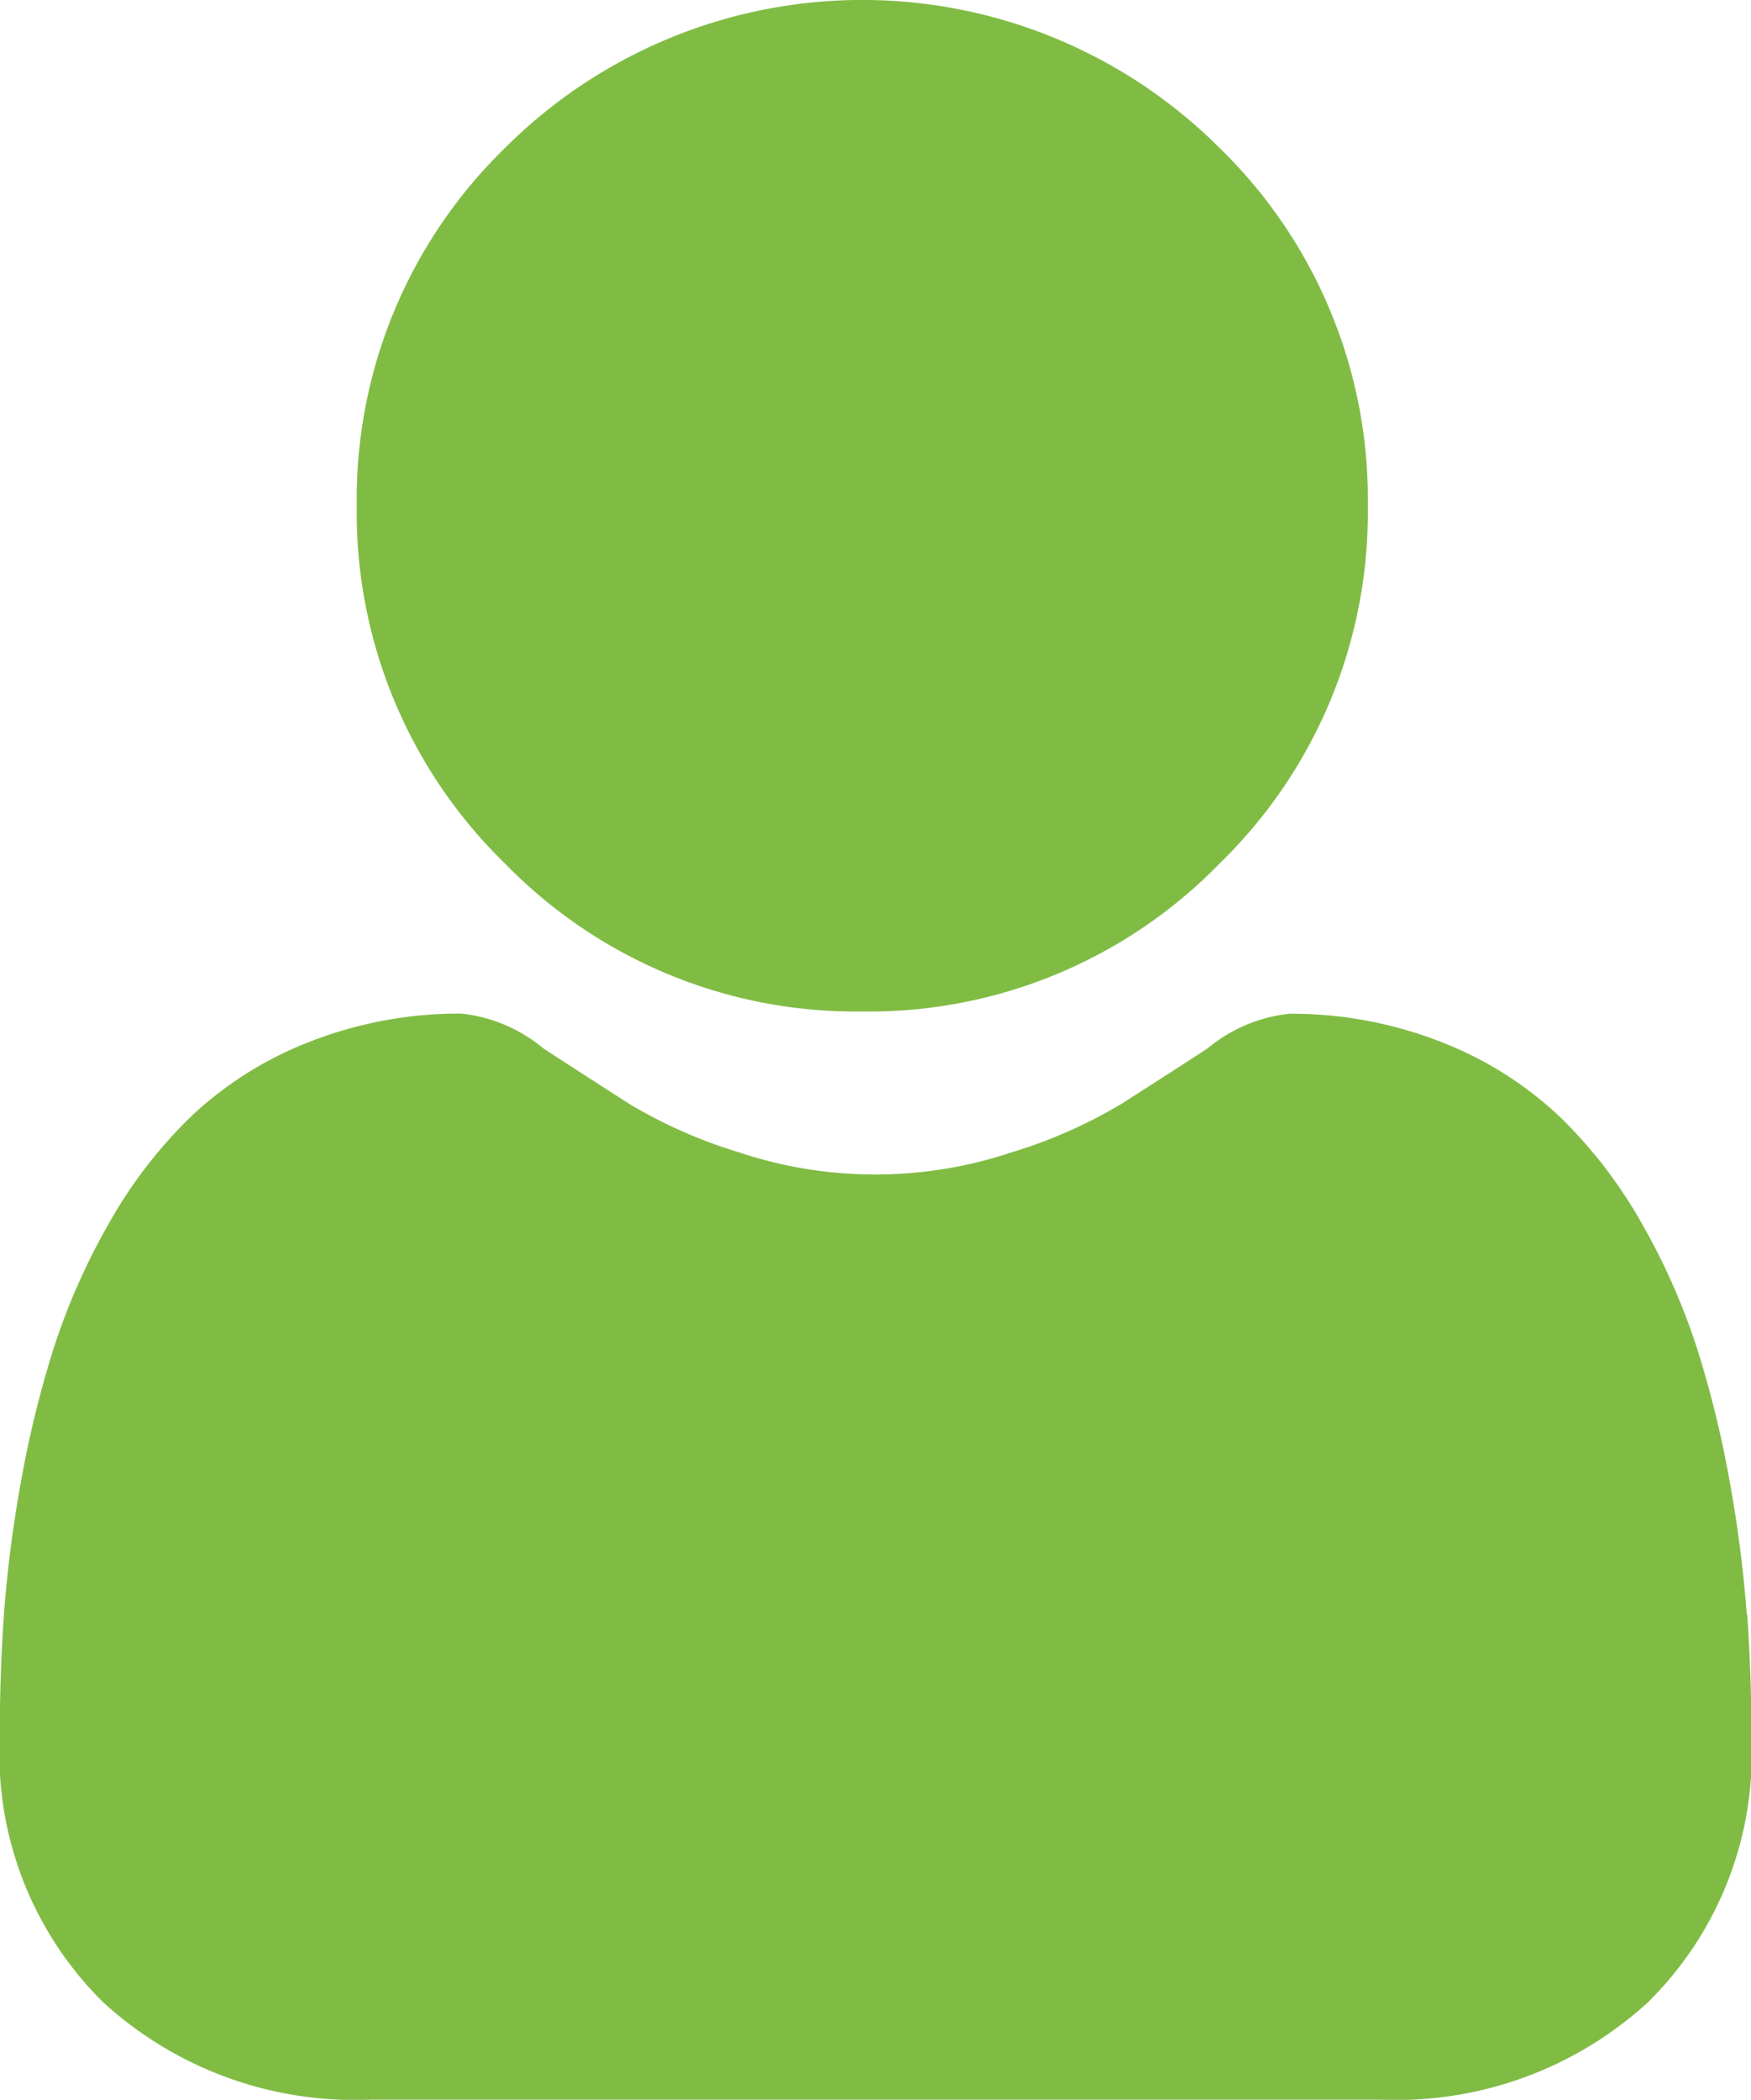
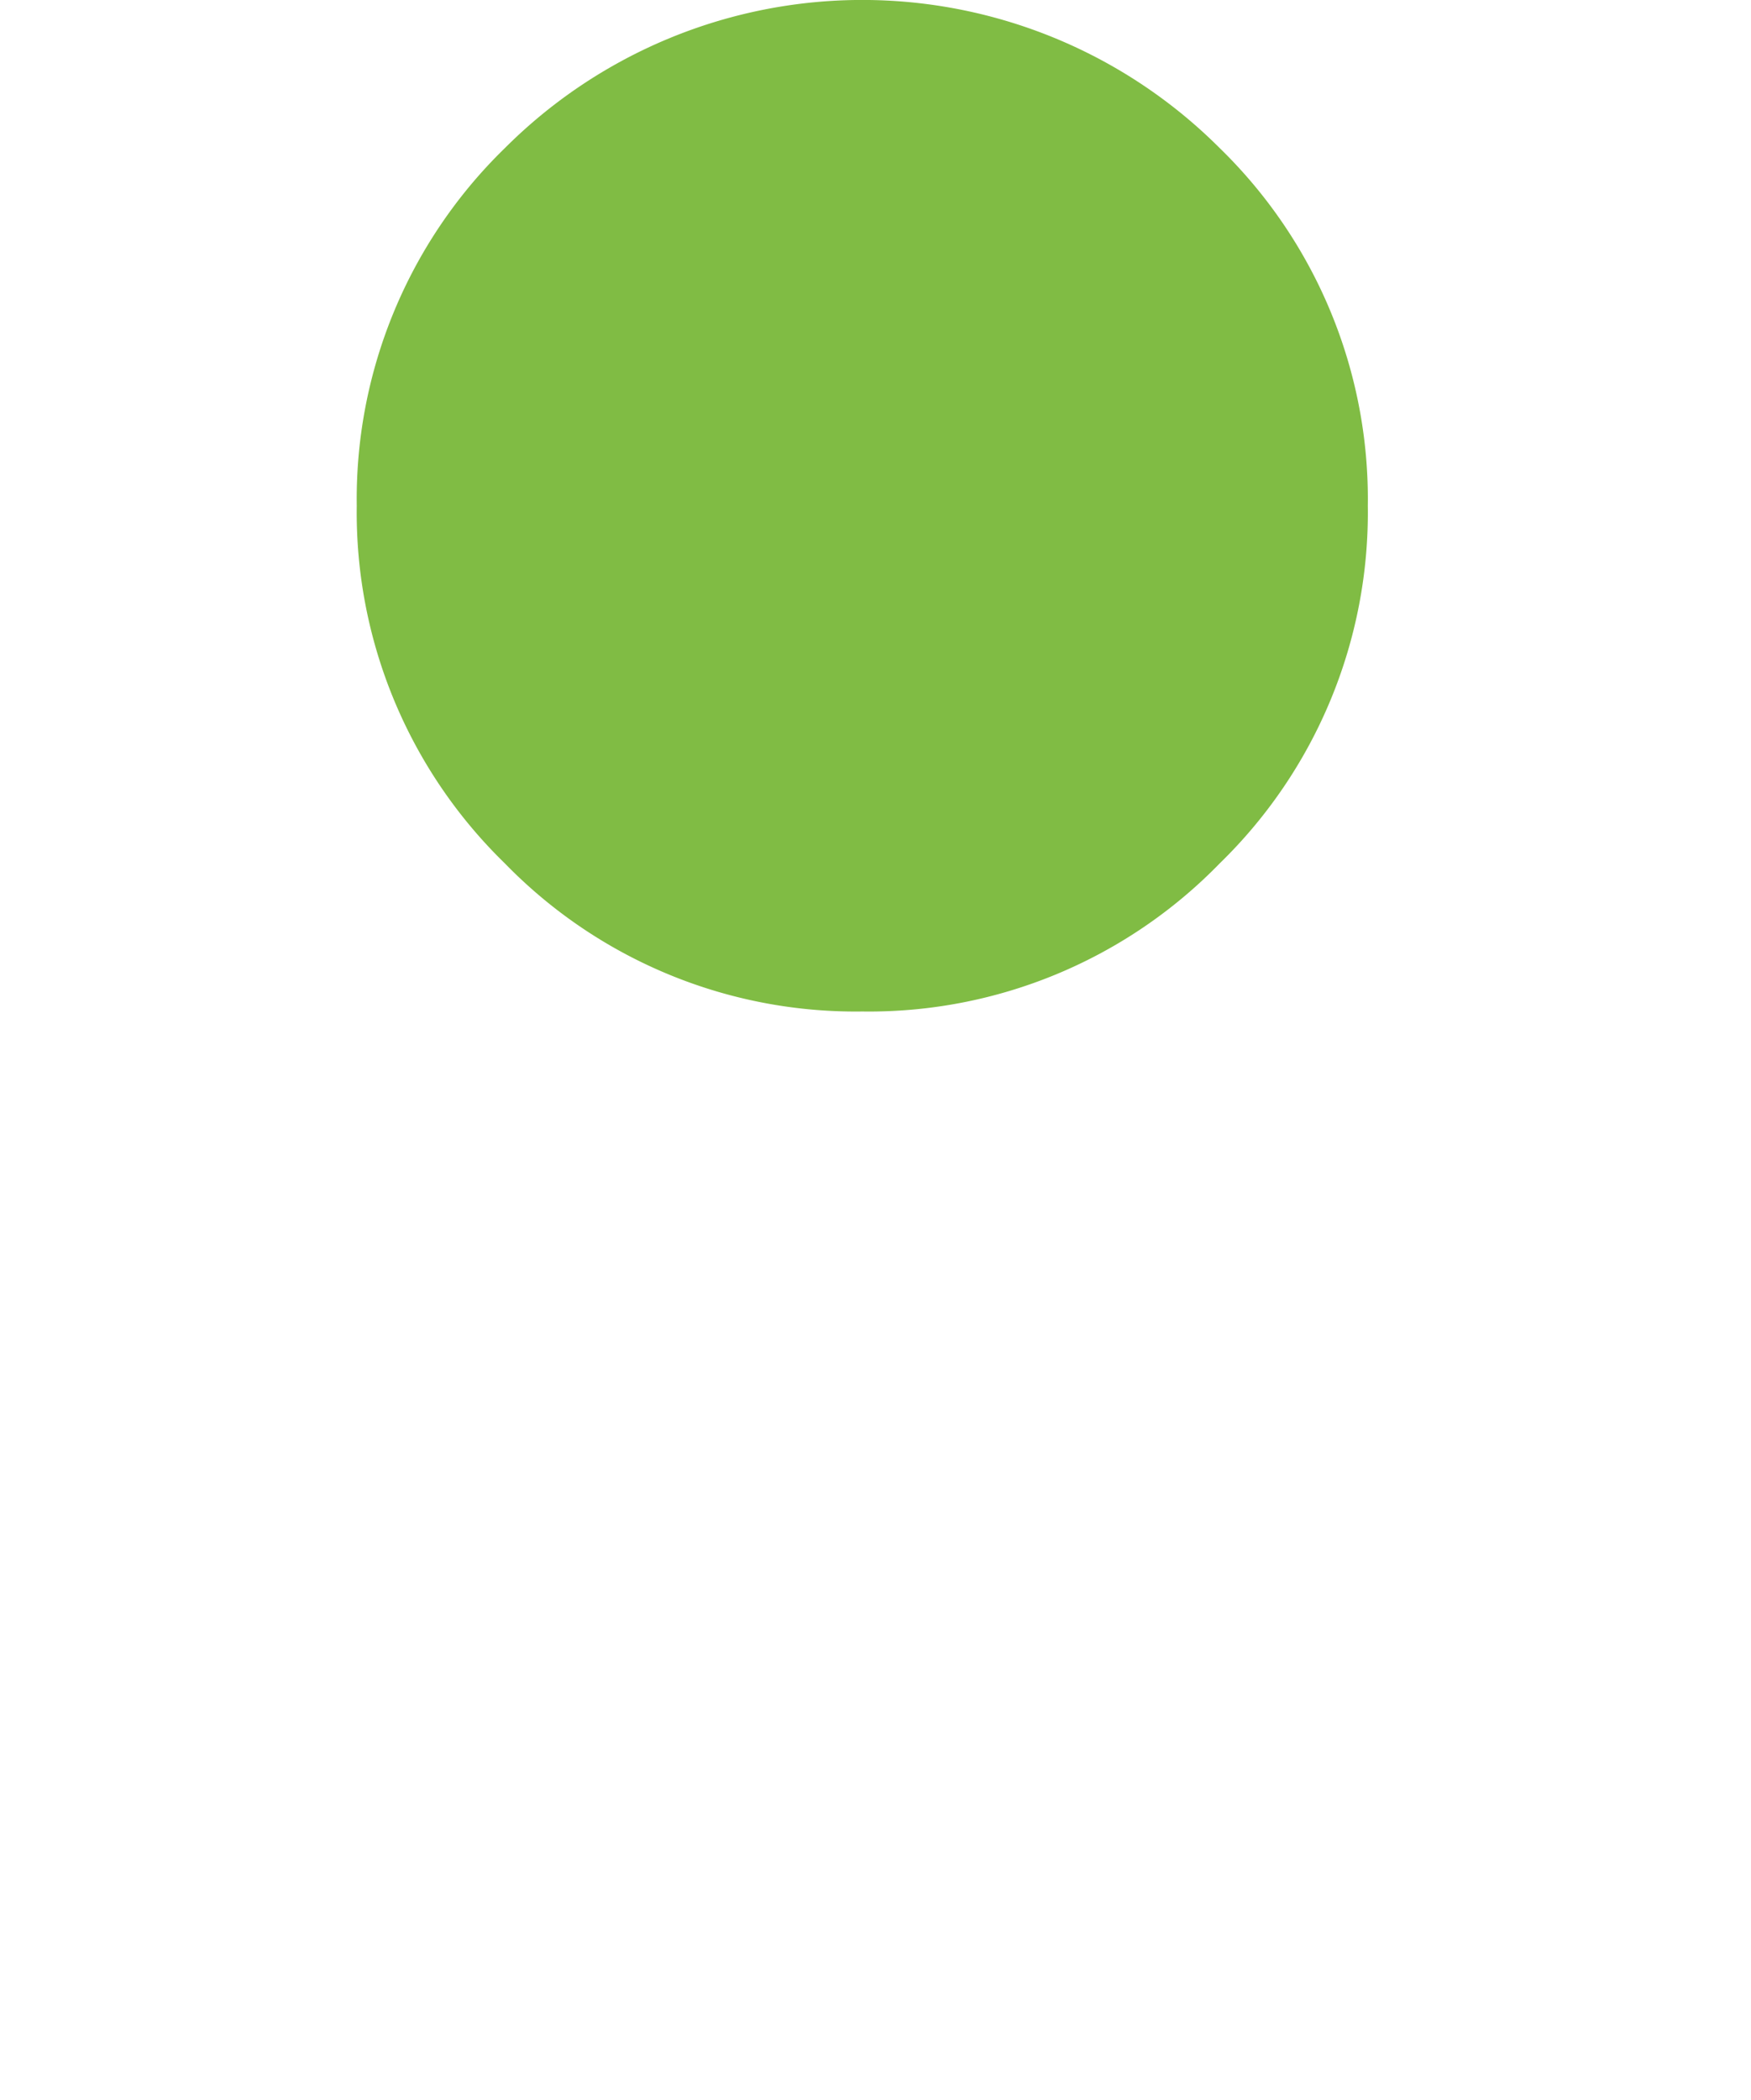
<svg xmlns="http://www.w3.org/2000/svg" width="12.452" height="14.926" viewBox="0 0 12.452 14.926">
  <g id="icon-p-2" transform="translate(0 0)">
    <path id="Path_2811" data-name="Path 2811" d="M90.627,7.19a3.478,3.478,0,0,0,2.542-1.053,3.478,3.478,0,0,0,1.053-2.542,3.479,3.479,0,0,0-1.053-2.542,3.594,3.594,0,0,0-5.084,0,3.479,3.479,0,0,0-1.053,2.542,3.478,3.478,0,0,0,1.053,2.542A3.479,3.479,0,0,0,90.627,7.19Zm0,0" transform="translate(-84.495 0)" fill="#80bc44" />
-     <path id="Path_2812" data-name="Path 2812" d="M12.422,251.584a8.878,8.878,0,0,0-.121-.943,7.432,7.432,0,0,0-.232-.948,4.683,4.683,0,0,0-.39-.884,3.336,3.336,0,0,0-.588-.766,2.59,2.59,0,0,0-.844-.531,2.918,2.918,0,0,0-1.078-.2,1.094,1.094,0,0,0-.584.248c-.175.114-.38.246-.609.392a3.488,3.488,0,0,1-.788.347,3.058,3.058,0,0,1-1.927,0,3.48,3.48,0,0,1-.787-.347c-.226-.145-.431-.277-.609-.393a1.092,1.092,0,0,0-.584-.248,2.914,2.914,0,0,0-1.078.2,2.589,2.589,0,0,0-.844.531,3.338,3.338,0,0,0-.588.766,4.693,4.693,0,0,0-.39.884,7.449,7.449,0,0,0-.232.948,8.848,8.848,0,0,0-.121.943c-.02.286-.03.582-.03.881a2.479,2.479,0,0,0,.736,1.875,2.65,2.65,0,0,0,1.9.692H9.819a2.649,2.649,0,0,0,1.9-.692,2.477,2.477,0,0,0,.736-1.875c0-.3-.01-.6-.03-.882Zm0,0" transform="translate(0 -240.106)" fill="#80bc44" />
  </g>
</svg>